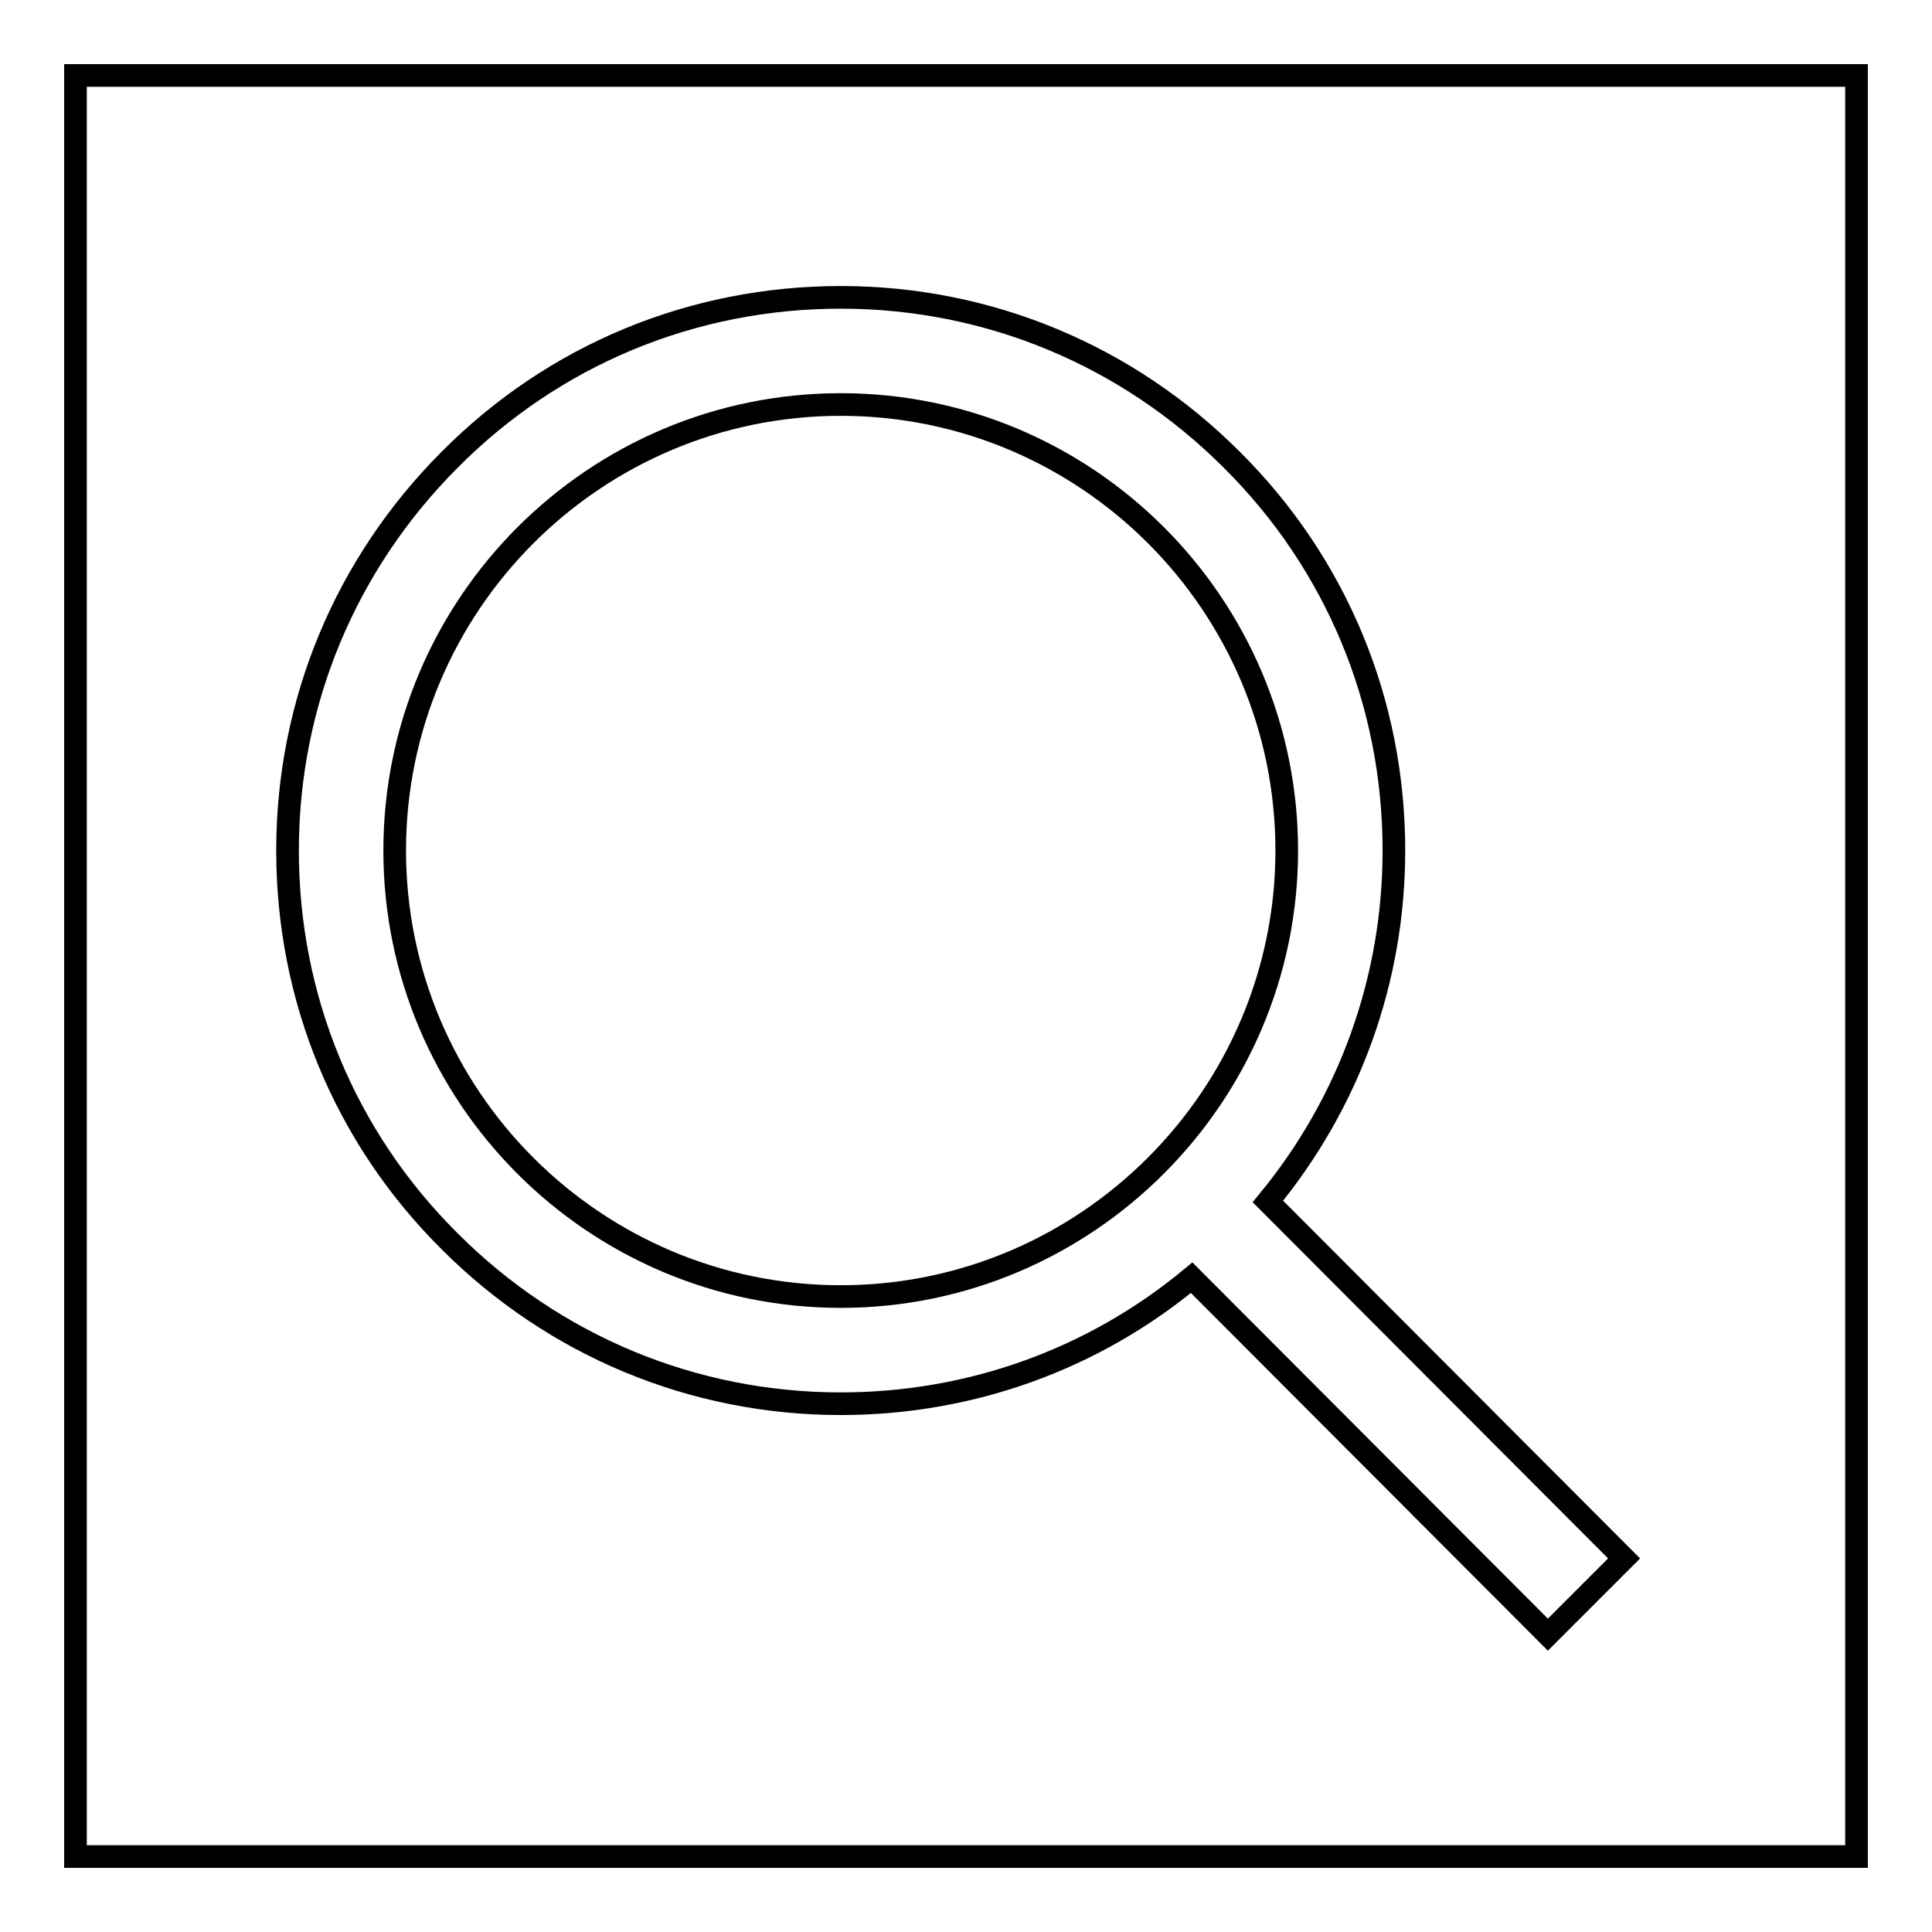
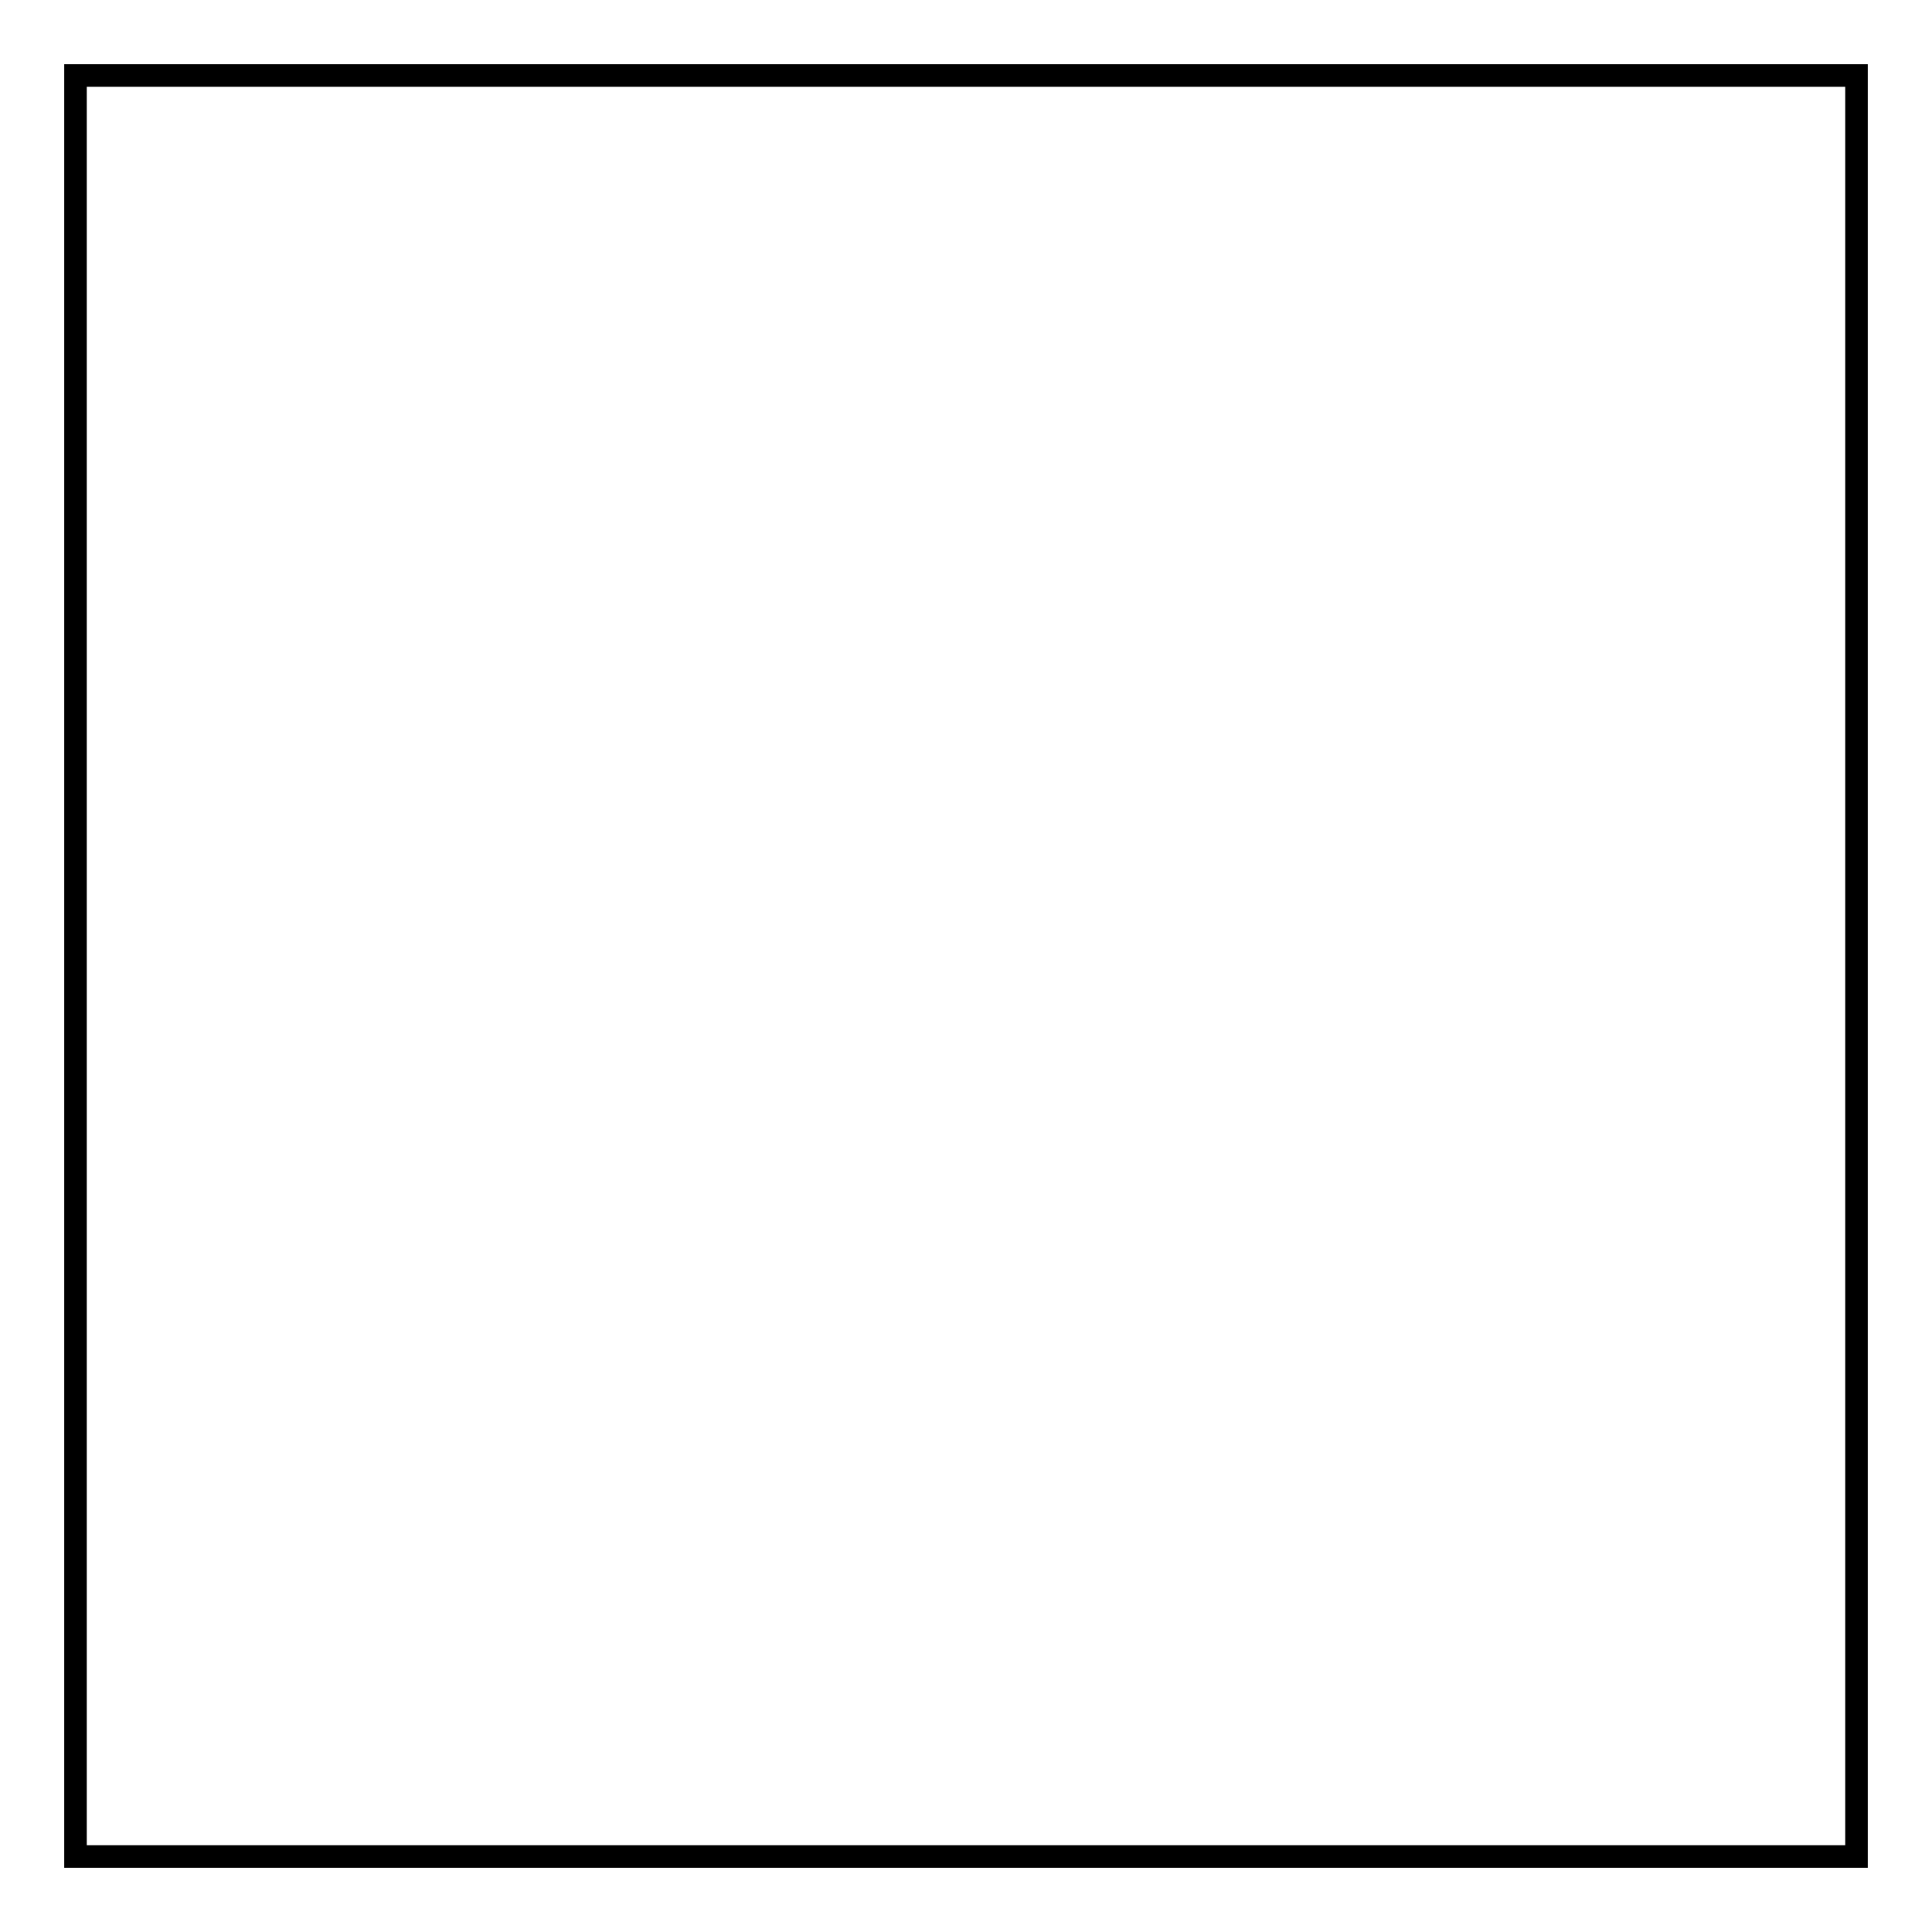
<svg xmlns="http://www.w3.org/2000/svg" version="1.1" x="0px" y="0px" viewBox="0 0 256 256" enable-background="new 0 0 256 256" xml:space="preserve">
  <g>
    <g>
      <path stroke-width="3" fill-opacity="0" stroke="#000000" d="M10,10h236v236H10V10L10,10z" />
-       <path stroke-width="3" fill-opacity="0" stroke="#000000" d="M215.2,206.5L168,159.2c10.8-13.1,16.7-29.4,16.7-46.5c0-19.6-7.6-38-21.5-51.8c-13.8-13.8-32.2-21.5-51.8-21.5c-19.6,0-38,7.6-51.8,21.5c-13.8,13.8-21.5,32.2-21.5,51.8c0,19.6,7.6,38,21.5,51.8c13.8,13.8,32.2,21.5,51.8,21.5c17.2,0,33.5-5.9,46.5-16.7l47.2,47.3L215.2,206.5z M111.4,171.8c-32.6,0-59.1-26.5-59.1-59.1c0-32.6,26.5-59.1,59.1-59.1c32.6,0,59.1,26.5,59.1,59.1C170.5,145.2,144,171.8,111.4,171.8z" />
    </g>
  </g>
</svg>